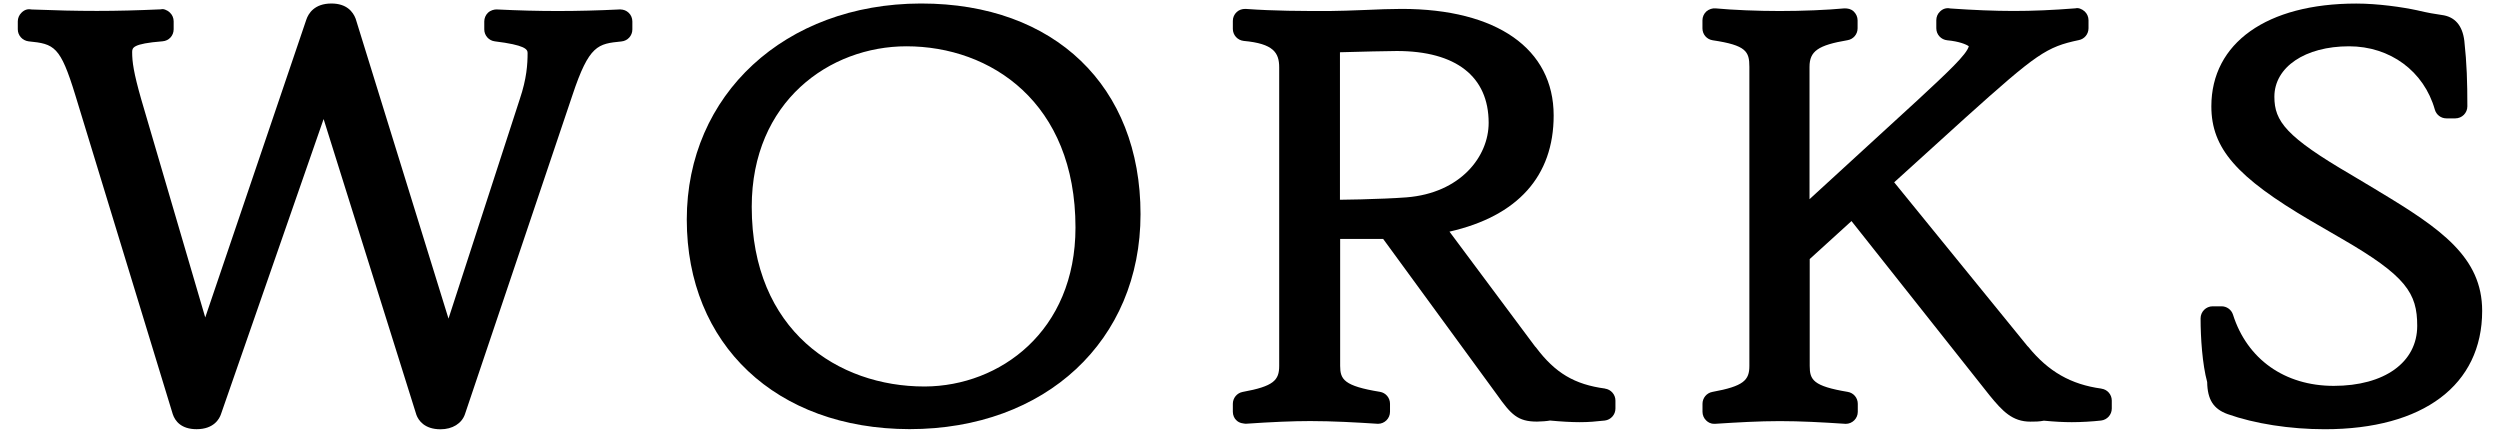
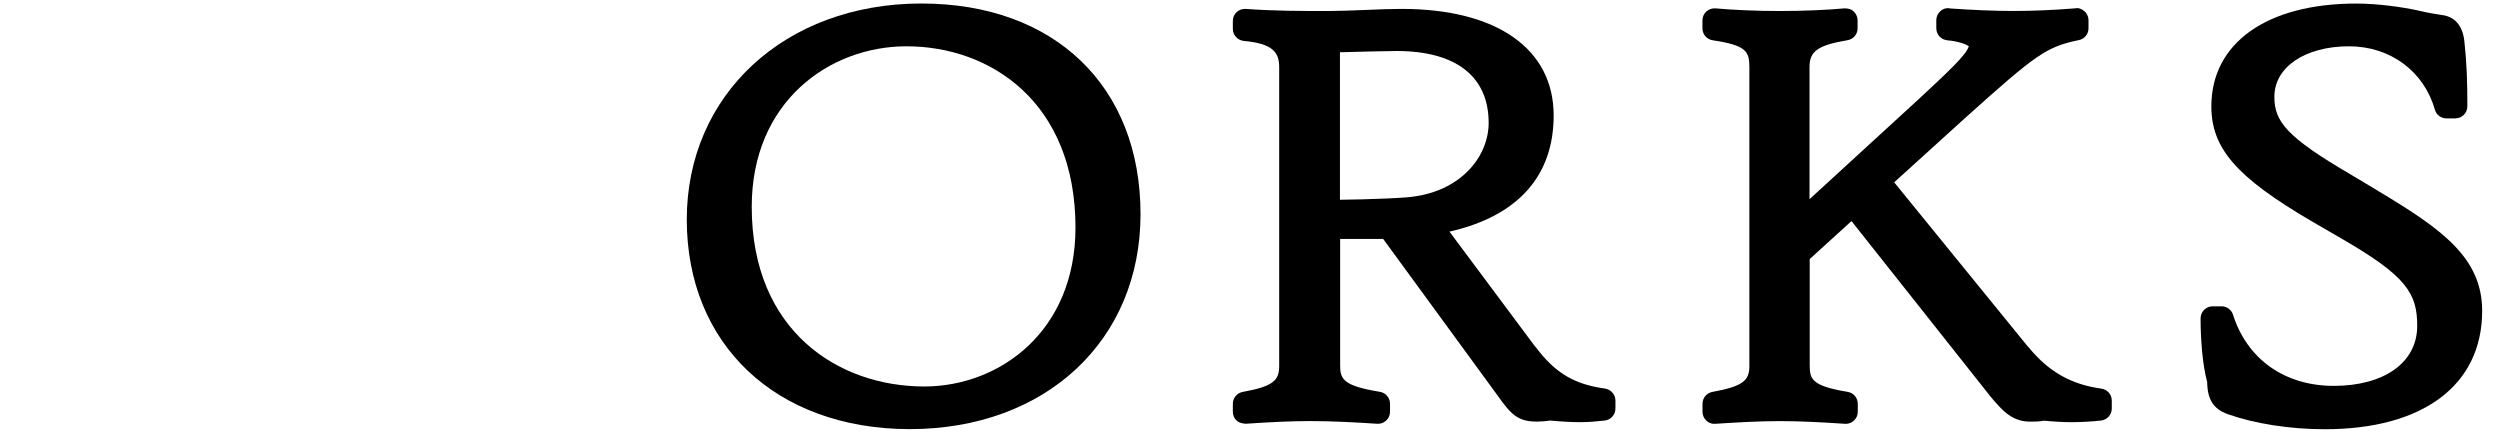
<svg xmlns="http://www.w3.org/2000/svg" id="_レイヤー_1" version="1.1" viewBox="0 0 52 9">
-   <path d="M12.903.195c-.009,0-.02,0-.029.002-.425.021-.863.032-1.267.032-.419,0-.811-.01-1.279-.033-.051,0-.124.018-.178.069-.049.047-.077.113-.077.181v.166c0,.126.095.233.22.248.628.077.681.165.681.241,0,.236-.019.535-.161.956l-1.484,4.57L7.398.39c-.055-.145-.187-.317-.505-.317-.355,0-.479.21-.521.334l-2.103,6.196-1.332-4.539c-.158-.554-.188-.777-.188-.976,0-.092,0-.179.633-.229.131-.01.23-.117.23-.25v-.166c0-.068-.028-.134-.077-.18-.062-.06-.146-.085-.185-.069-.489.022-.913.033-1.334.033-.448,0-.849-.01-1.364-.03-.077-.017-.148.009-.206.068-.048.047-.076.112-.076.179v.166c0,.127.096.234.225.25.535.053.659.1.97,1.114l2.028,6.639c.048.144.174.314.496.314.363,0,.476-.22.507-.312l2.135-6.139,1.93,6.153c.042.112.164.3.502.3.248,0,.442-.121.508-.314l2.235-6.634c.349-1.051.532-1.07,1.021-1.119.129-.013.226-.12.226-.25v-.166c0-.07-.029-.137-.077-.181-.047-.044-.104-.067-.173-.069Z" />
  <path d="M19.164.073c-.006,0-.012,0-.018,0-2.818.008-4.861,1.895-4.861,4.493s1.856,4.355,4.633,4.36c2.829,0,4.805-1.839,4.805-4.472C23.723,1.793,21.934.073,19.164.073ZM22.37,4.733c0,2.159-1.573,3.297-3.128,3.306-.006,0-.011,0-.017,0-1.787,0-3.589-1.155-3.589-3.738,0-2.191,1.62-3.338,3.219-3.338,1.75,0,3.515,1.166,3.515,3.771Z" />
  <path d="M33.386,8.082c-.637-.085-1.04-.325-1.438-.856-.006-.008-.012-.015-.02-.021l-1.779-2.387c1.419-.323,2.167-1.154,2.167-2.416,0-1.388-1.183-2.217-3.163-2.217-.184,0-.528.01-.751.022-.244.01-.599.022-.755.022-.58,0-1.128,0-1.741-.044-.074,0-.132.02-.181.064-.053.048-.082.113-.082.185v.167c0,.128.097.236.227.25.616.056.737.244.737.55v6.21c0,.298-.115.424-.76.541-.118.022-.204.126-.204.247v.167c0,.07.031.14.075.177.063.064.156.066.192.071.536-.037.987-.056,1.341-.056.465,0,.962.028,1.411.057.138,0,.25-.112.25-.25v-.167c0-.124-.088-.228-.209-.248-.75-.122-.828-.259-.828-.54v-2.64h.895l2.367,3.239c.293.414.432.56.832.56.083,0,.219-.011.271-.022.234.022.448.034.618.034.189,0,.329-.013.522-.034.125-.015.221-.122.221-.249v-.167c0-.124-.093-.231-.217-.248ZM27.871,4.156V1.087c.41-.012,1.021-.026,1.182-.026,1.232,0,1.911.531,1.911,1.494,0,.703-.587,1.461-1.708,1.55-.275.021-.594.032-.948.042l-.437.008Z" />
  <path d="M43.709,8.083c-.633-.086-1.102-.354-1.52-.867-.006-.007-.013-.014-.02-.02l-2.77-3.404,1.478-1.34c1.491-1.34,1.689-1.476,2.363-1.618.116-.022.201-.125.201-.246v-.167c0-.069-.029-.136-.079-.183-.061-.055-.136-.08-.19-.065-.483.038-.894.055-1.29.055-.392,0-.842-.019-1.317-.052-.08-.018-.154.007-.211.062-.051.047-.079.112-.079.183v.167c0,.13.098.237.228.25.25.023.398.087.448.124-.042.171-.443.544-1.052,1.109l-2.261,2.072V1.39c0-.326.178-.45.791-.554.121-.02.209-.124.209-.247v-.167c0-.067-.028-.133-.083-.186-.06-.053-.118-.061-.19-.062-.362.034-.878.055-1.347.055-.461,0-.973-.021-1.335-.055-.062-.006-.136.016-.192.065-.051.048-.08.113-.08.184v.167c0,.126.091.23.215.248.695.103.761.233.761.553v6.22c0,.296-.116.422-.771.541-.118.022-.204.126-.204.247v.167c0,.068.028.134.078.181.034.032.083.068.165.068.008,0,.016,0,.023,0,.445-.029.916-.056,1.341-.056.428,0,.891.025,1.327.054.003,0,.041.003.045.003.138,0,.251-.112.251-.25v-.167c0-.124-.088-.228-.209-.248-.72-.12-.791-.25-.791-.54v-2.223l.869-.79,2.873,3.626c.269.329.473.546.848.546.096,0,.179,0,.282-.02.212.021.412.031.58.031.195,0,.429-.014.608-.034.127-.015.223-.122.223-.249v-.167c0-.126-.094-.232-.216-.247Z" />
  <path d="M49.471,3.974s-.007-.004-.011-.006l-.548-.328c-1.363-.795-1.605-1.117-1.605-1.627,0-.618.639-1.05,1.553-1.05.855,0,1.557.517,1.784,1.315.029.108.128.184.24.184h.187c.138,0,.25-.112.25-.25,0-.502-.011-.886-.063-1.363-.04-.323-.199-.504-.473-.538-.144-.021-.272-.041-.513-.098-.298-.064-.808-.139-1.262-.139-1.858,0-3.014.819-3.014,2.138,0,.873.523,1.474,2.073,2.382l.632.367c1.35.779,1.577,1.137,1.577,1.817,0,.759-.682,1.248-1.737,1.248-1.018,0-1.801-.554-2.095-1.482-.033-.103-.13-.173-.238-.173h-.185c-.138,0-.251.113-.251.251,0,.4.036.954.137,1.324.006.366.13.56.424.667.562.2,1.299.315,2.022.315,2.05,0,3.274-.921,3.274-2.462,0-1.114-.855-1.709-2.159-2.491Z" />
</svg>